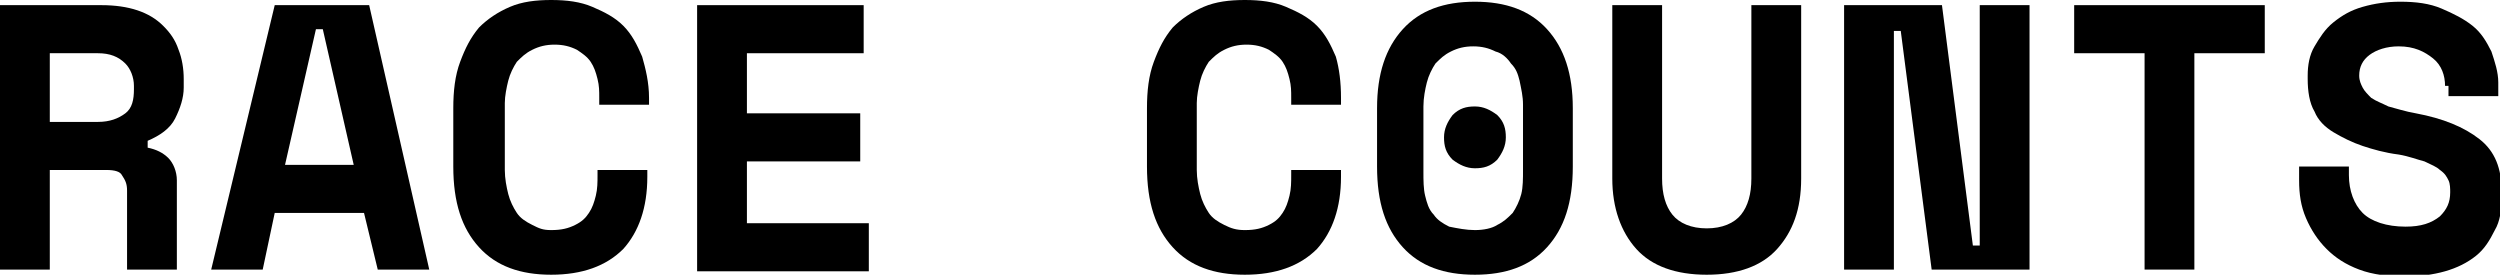
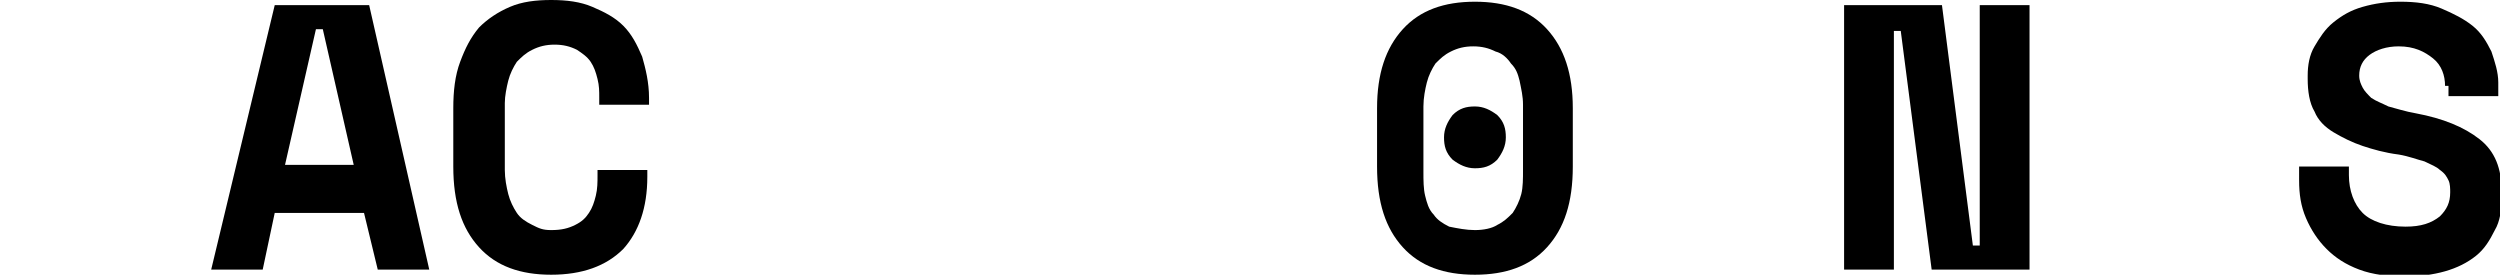
<svg xmlns="http://www.w3.org/2000/svg" version="1.1" id="Layer_1" x="0px" y="0px" viewBox="0 0 145.6 16" style="enable-background:new 0 0 145.6 16;" xml:space="preserve">
  <g>
-     <path d="M10.3,15.7H7.4v-4.6c0-0.4-0.1-0.6-0.3-0.9C7,10,6.7,9.9,6.2,9.9H2.9v5.8H0V0.3h5.9c0.8,0,1.5,0.1,2.1,0.3   c0.6,0.2,1.1,0.5,1.5,0.9c0.4,0.4,0.7,0.8,0.9,1.4c0.2,0.5,0.3,1.1,0.3,1.7v0.5c0,0.6-0.2,1.2-0.5,1.8s-0.9,1-1.6,1.3v0.4   c0.5,0.1,0.9,0.3,1.2,0.6c0.3,0.3,0.5,0.8,0.5,1.3V15.7z M2.9,7.1h2.8c0.7,0,1.2-0.2,1.6-0.5c0.4-0.3,0.5-0.8,0.5-1.4V5   c0-0.5-0.2-1-0.5-1.3C6.9,3.3,6.4,3.1,5.7,3.1H2.9V7.1z" />
    <path d="M21.2,12.4H16l-0.7,3.3h-3l3.7-15.4h5.5L25,15.7h-3L21.2,12.4z M16.6,9.6h4l-1.8-7.9h-0.4L16.6,9.6z" />
    <path d="M32.1,13.4c0.6,0,1-0.1,1.4-0.3s0.6-0.4,0.8-0.7c0.2-0.3,0.3-0.6,0.4-1c0.1-0.4,0.1-0.8,0.1-1.2V9.9h2.9v0.4   c0,1.8-0.5,3.2-1.4,4.2c-1,1-2.4,1.5-4.2,1.5c-1.8,0-3.2-0.5-4.2-1.6c-1-1.1-1.5-2.6-1.5-4.7V6.3c0-1,0.1-1.9,0.4-2.7   c0.3-0.8,0.6-1.4,1.1-2c0.5-0.5,1.1-0.9,1.8-1.2C30.4,0.1,31.2,0,32.1,0c0.9,0,1.7,0.1,2.4,0.4c0.7,0.3,1.3,0.6,1.8,1.1   s0.8,1.1,1.1,1.8c0.2,0.7,0.4,1.5,0.4,2.4v0.4h-2.9V5.7c0-0.4,0-0.7-0.1-1.1s-0.2-0.7-0.4-1c-0.2-0.3-0.5-0.5-0.8-0.7   c-0.4-0.2-0.8-0.3-1.3-0.3c-0.5,0-0.9,0.1-1.3,0.3c-0.4,0.2-0.6,0.4-0.9,0.7c-0.2,0.3-0.4,0.7-0.5,1.1s-0.2,0.9-0.2,1.3v3.9   c0,0.5,0.1,1,0.2,1.4s0.3,0.8,0.5,1.1c0.2,0.3,0.5,0.5,0.9,0.7S31.6,13.4,32.1,13.4z" />
-     <path d="M40.6,0.3h9.7v2.8h-6.8v3.5h6.6v2.8h-6.6v3.6h7.1v2.8h-10V0.3z" />
-     <path d="M72.5,13.4c0.6,0,1-0.1,1.4-0.3s0.6-0.4,0.8-0.7c0.2-0.3,0.3-0.6,0.4-1c0.1-0.4,0.1-0.8,0.1-1.2V9.9h2.9v0.4   c0,1.8-0.5,3.2-1.4,4.2c-1,1-2.4,1.5-4.2,1.5c-1.8,0-3.2-0.5-4.2-1.6c-1-1.1-1.5-2.6-1.5-4.7V6.3c0-1,0.1-1.9,0.4-2.7   c0.3-0.8,0.6-1.4,1.1-2c0.5-0.5,1.1-0.9,1.8-1.2C70.8,0.1,71.6,0,72.5,0c0.9,0,1.7,0.1,2.4,0.4c0.7,0.3,1.3,0.6,1.8,1.1   s0.8,1.1,1.1,1.8C78,4,78.1,4.8,78.1,5.7v0.4h-2.9V5.7c0-0.4,0-0.7-0.1-1.1s-0.2-0.7-0.4-1c-0.2-0.3-0.5-0.5-0.8-0.7   c-0.4-0.2-0.8-0.3-1.3-0.3c-0.5,0-0.9,0.1-1.3,0.3c-0.4,0.2-0.6,0.4-0.9,0.7c-0.2,0.3-0.4,0.7-0.5,1.1s-0.2,0.9-0.2,1.3v3.9   c0,0.5,0.1,1,0.2,1.4s0.3,0.8,0.5,1.1c0.2,0.3,0.5,0.5,0.9,0.7S72,13.4,72.5,13.4z" />
    <path d="M80.2,6.3c0-2,0.5-3.5,1.5-4.6c1-1.1,2.4-1.6,4.2-1.6c1.8,0,3.2,0.5,4.2,1.6c1,1.1,1.5,2.6,1.5,4.6v3.4   c0,2.1-0.5,3.6-1.5,4.7c-1,1.1-2.4,1.6-4.2,1.6c-1.8,0-3.2-0.5-4.2-1.6c-1-1.1-1.5-2.6-1.5-4.7V6.3z M85.9,13.4   c0.5,0,1-0.1,1.3-0.3c0.4-0.2,0.6-0.4,0.9-0.7c0.2-0.3,0.4-0.7,0.5-1.1c0.1-0.4,0.1-0.9,0.1-1.4V6.1c0-0.5-0.1-0.9-0.2-1.4   C88.4,4.3,88.3,4,88,3.7c-0.2-0.3-0.5-0.6-0.9-0.7c-0.4-0.2-0.8-0.3-1.3-0.3c-0.5,0-0.9,0.1-1.3,0.3c-0.4,0.2-0.6,0.4-0.9,0.7   c-0.2,0.3-0.4,0.7-0.5,1.1c-0.1,0.4-0.2,0.9-0.2,1.4v3.8c0,0.5,0,1,0.1,1.4c0.1,0.4,0.2,0.8,0.5,1.1c0.2,0.3,0.5,0.5,0.9,0.7   C84.9,13.3,85.4,13.4,85.9,13.4z M84.1,8c0-0.5,0.2-0.9,0.5-1.3c0.4-0.4,0.8-0.5,1.3-0.5c0.5,0,0.9,0.2,1.3,0.5   c0.4,0.4,0.5,0.8,0.5,1.3c0,0.5-0.2,0.9-0.5,1.3c-0.4,0.4-0.8,0.5-1.3,0.5c-0.5,0-0.9-0.2-1.3-0.5C84.2,8.9,84.1,8.5,84.1,8z" />
-     <path d="M104.9,0.3v10.1c0,1.8-0.5,3.1-1.4,4.1c-0.9,1-2.3,1.5-4.1,1.5c-1.8,0-3.2-0.5-4.1-1.5c-0.9-1-1.4-2.4-1.4-4.1V0.3h2.9   v10.1c0,0.9,0.2,1.6,0.6,2.1c0.4,0.5,1.1,0.8,2,0.8c0.9,0,1.6-0.3,2-0.8c0.4-0.5,0.6-1.2,0.6-2.1V0.3H104.9z" />
    <path d="M114.9,14.3h0.4V0.3h2.9v15.4h-5.7l-1.8-13.9h-0.4v13.9h-2.9V0.3h5.7L114.9,14.3z" />
-     <path d="M120.8,0.3h11.1v2.8h-4.1v12.6h-2.9V3.1h-4.1V0.3z" />
    <path d="M142.4,5c0-0.6-0.2-1.2-0.7-1.6s-1.1-0.7-2-0.7c-0.7,0-1.3,0.2-1.7,0.5c-0.4,0.3-0.6,0.7-0.6,1.2c0,0.3,0.1,0.5,0.2,0.7   c0.1,0.2,0.3,0.4,0.5,0.6c0.3,0.2,0.6,0.3,1,0.5c0.4,0.1,1,0.3,1.6,0.4c1.6,0.3,2.8,0.8,3.7,1.5c0.9,0.7,1.3,1.7,1.3,3.1v0.3   c0,0.7-0.1,1.4-0.4,1.9c-0.3,0.6-0.6,1.1-1.1,1.5c-0.5,0.4-1.1,0.7-1.8,0.9c-0.7,0.2-1.5,0.3-2.3,0.3c-1,0-1.9-0.1-2.7-0.4   c-0.8-0.3-1.4-0.7-1.9-1.2c-0.5-0.5-0.9-1.1-1.2-1.8c-0.3-0.7-0.4-1.4-0.4-2.2V9.7h2.9v0.5c0,0.9,0.3,1.7,0.8,2.2s1.4,0.8,2.5,0.8   c0.9,0,1.5-0.2,2-0.6c0.4-0.4,0.6-0.8,0.6-1.4c0-0.2,0-0.5-0.1-0.7s-0.2-0.4-0.5-0.6c-0.2-0.2-0.5-0.3-0.9-0.5   c-0.4-0.1-0.9-0.3-1.5-0.4c-0.8-0.1-1.5-0.3-2.1-0.5s-1.2-0.5-1.7-0.8S135,7,134.8,6.5c-0.3-0.5-0.4-1.2-0.4-1.9V4.4   c0-0.6,0.1-1.2,0.4-1.7c0.3-0.5,0.6-1,1.1-1.4s1-0.7,1.7-0.9c0.7-0.2,1.4-0.3,2.2-0.3c0.9,0,1.7,0.1,2.4,0.4c0.7,0.3,1.3,0.6,1.8,1   s0.8,0.9,1.1,1.5c0.2,0.6,0.4,1.2,0.4,1.8v0.8h-2.9V5z" />
  </g>
</svg>